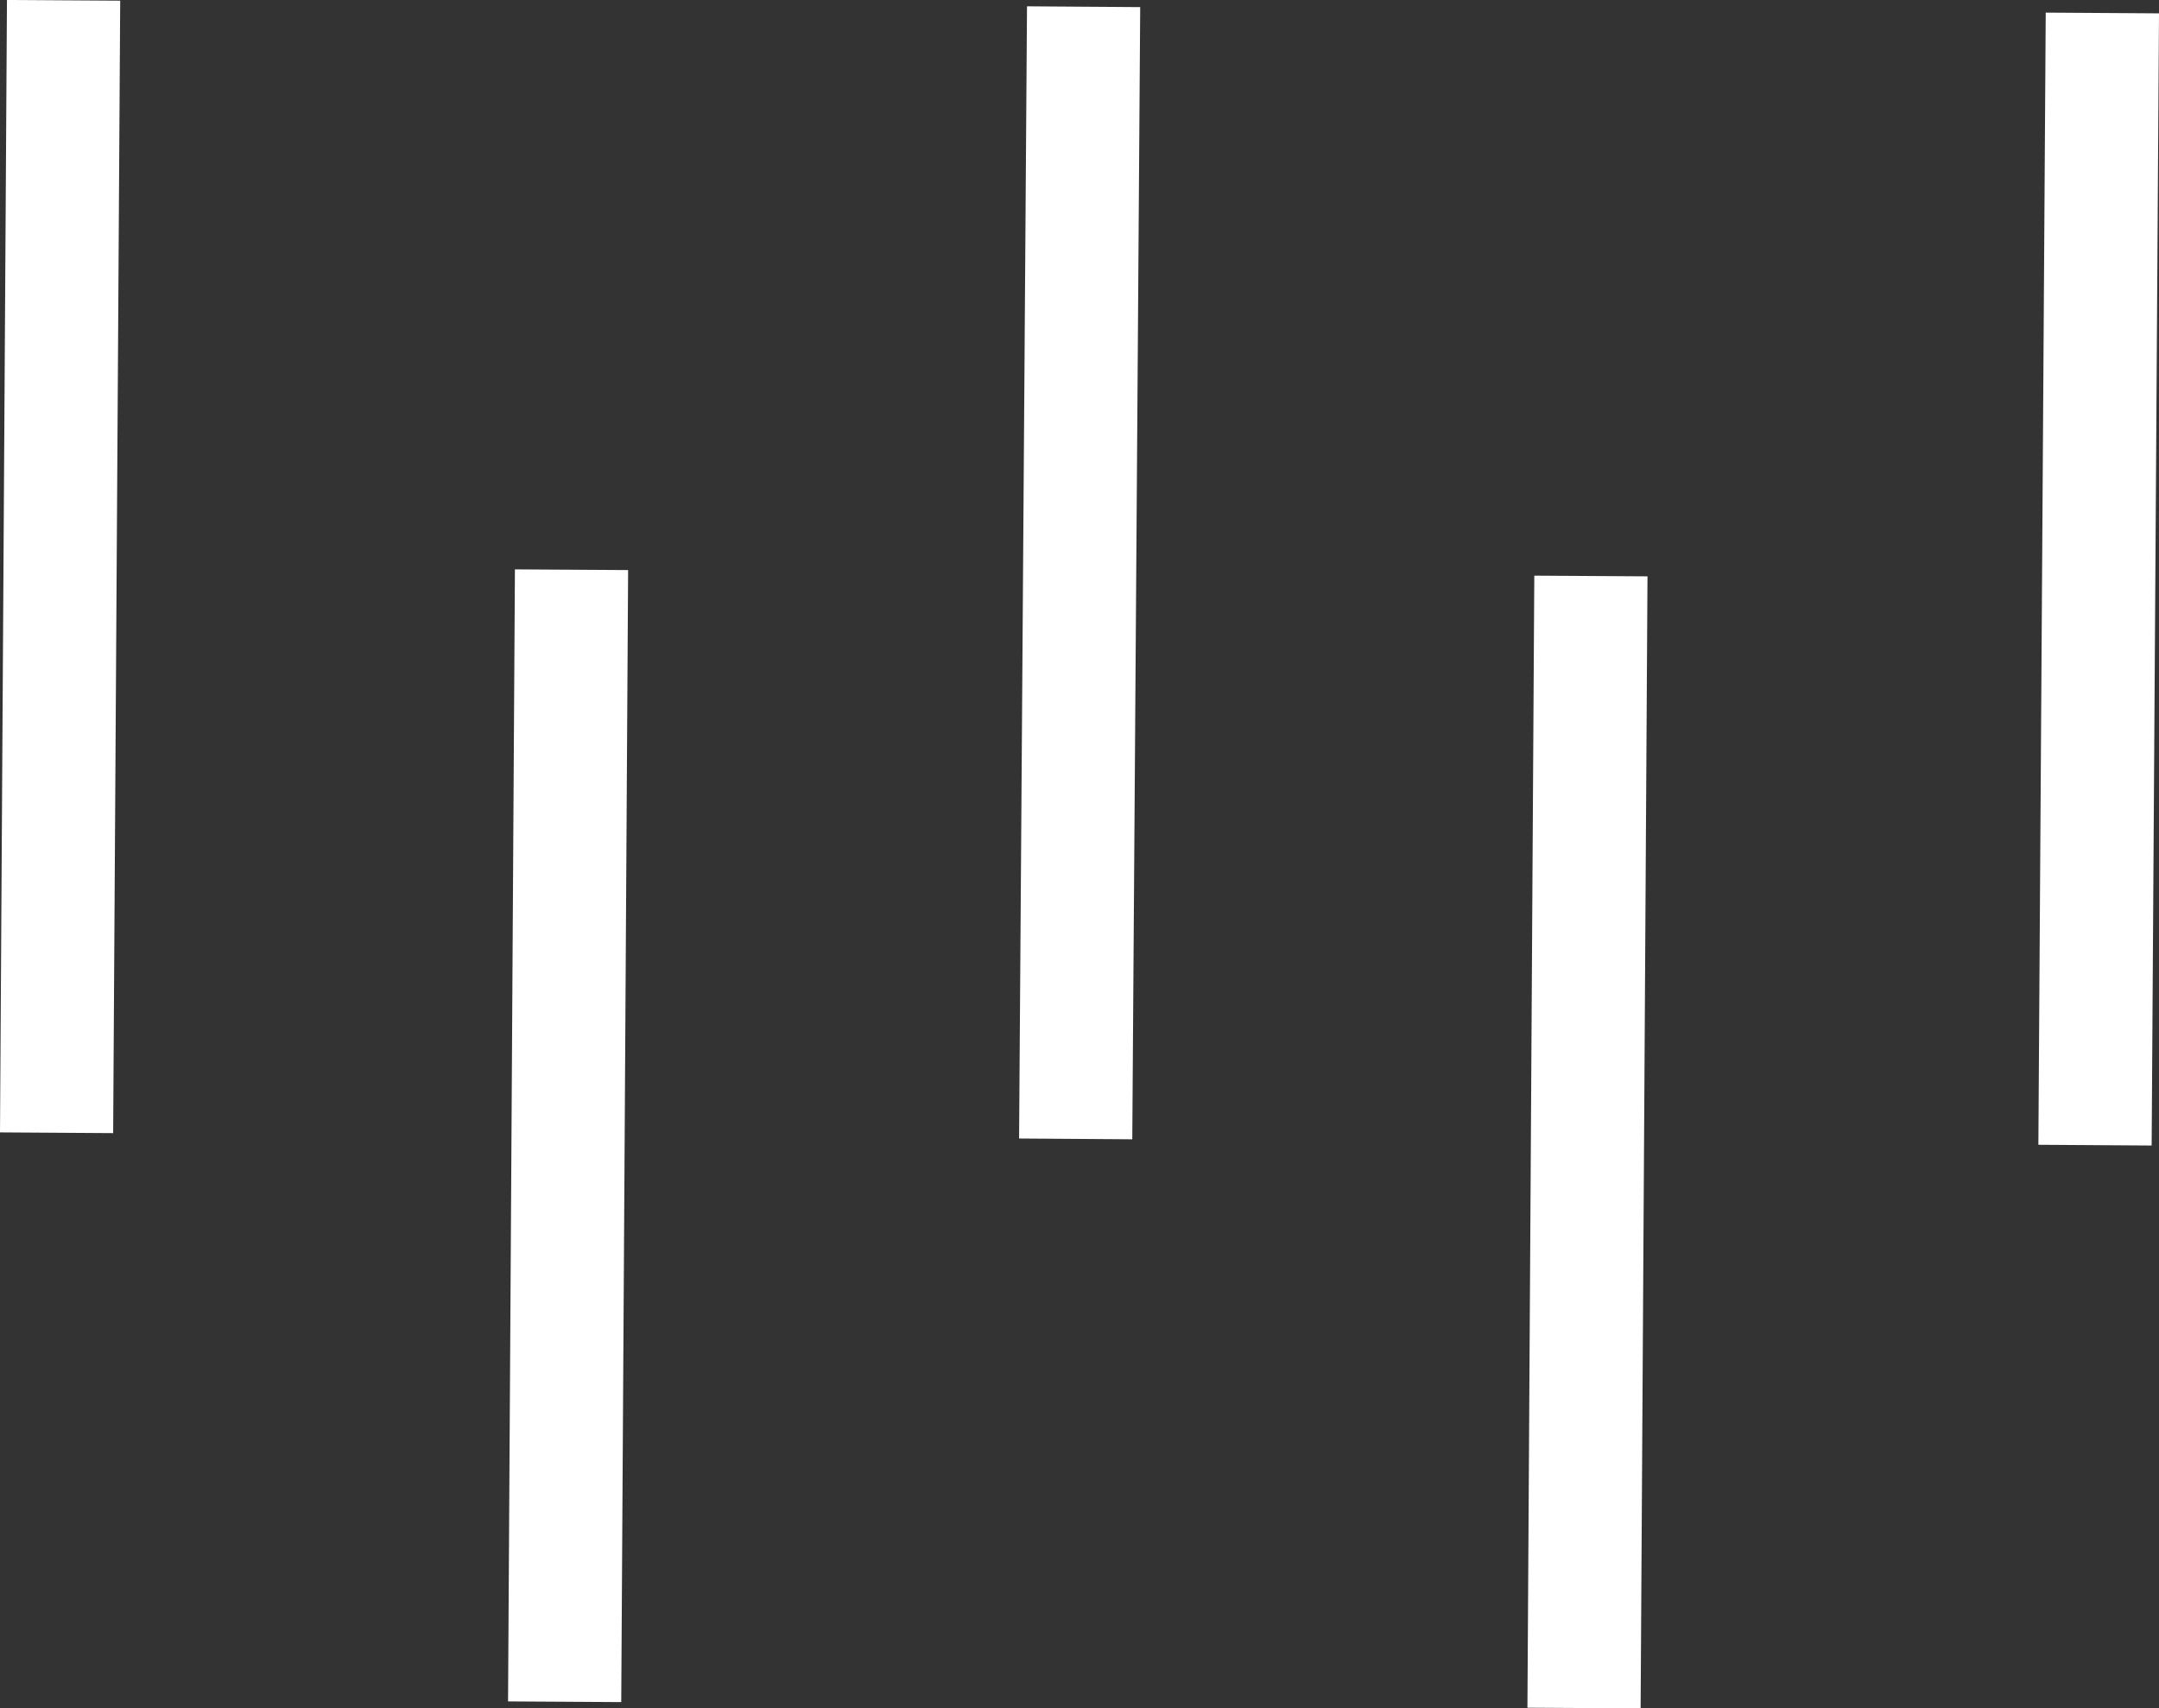
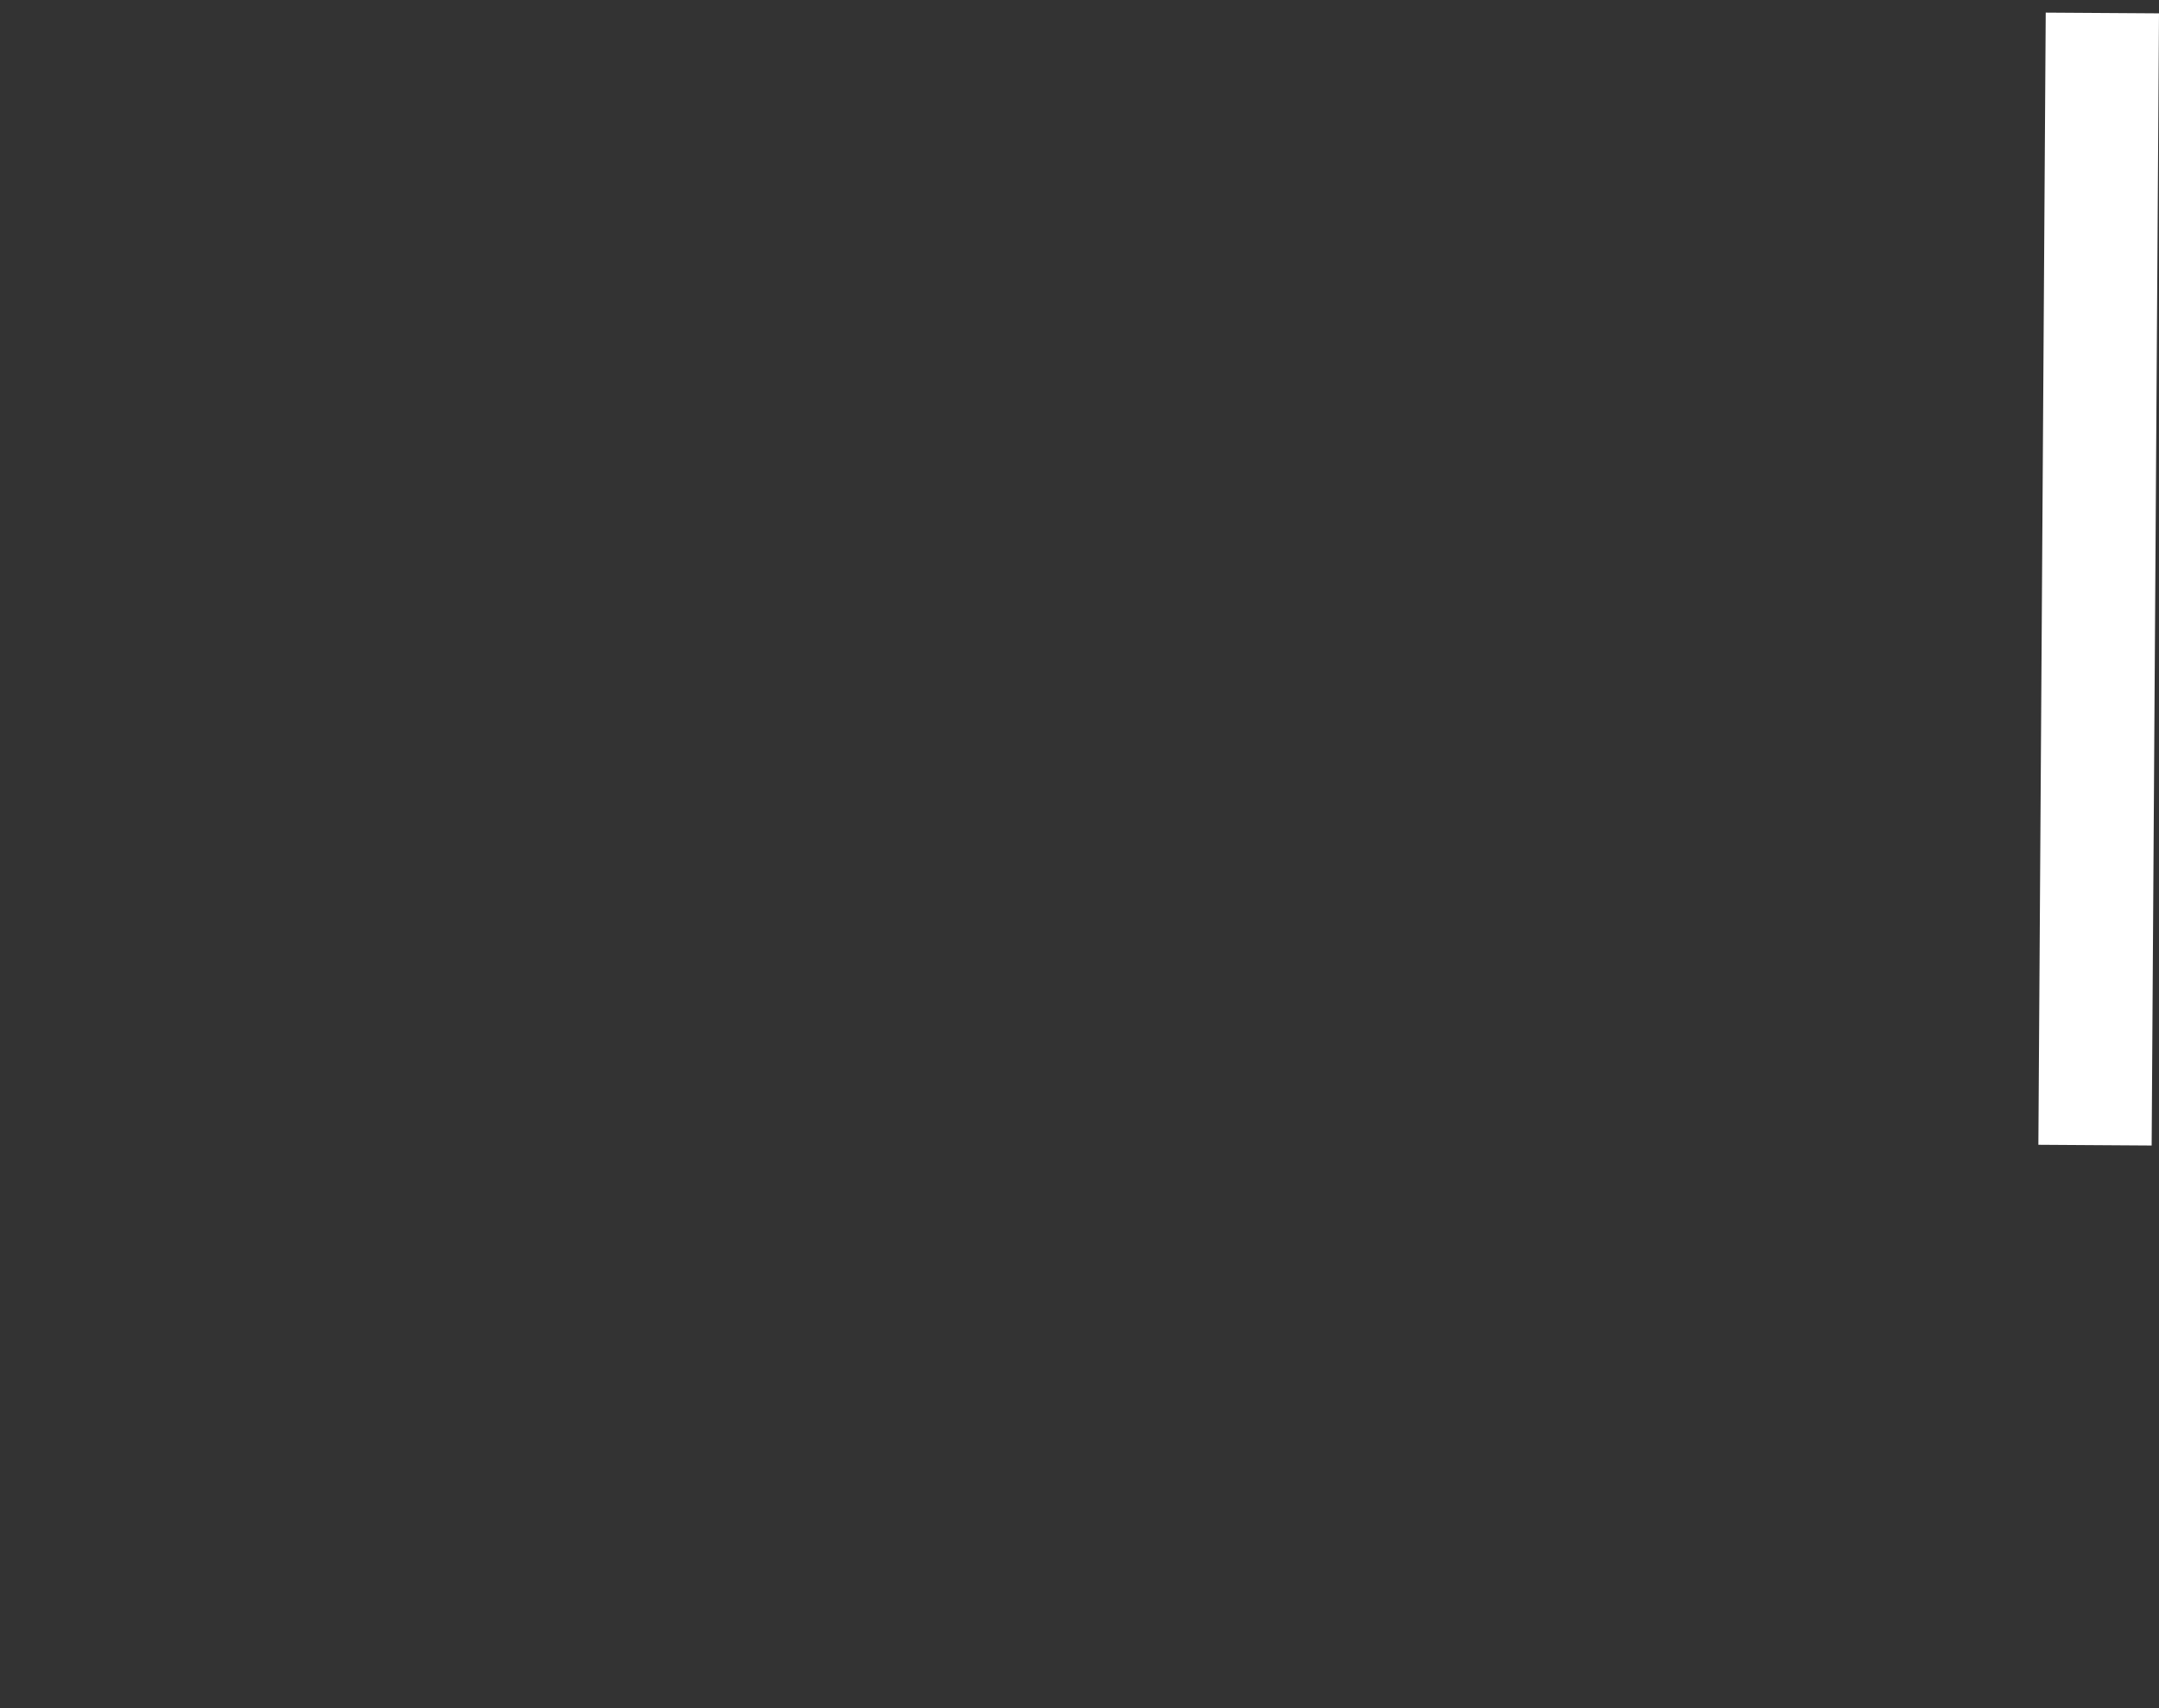
<svg xmlns="http://www.w3.org/2000/svg" id="Component_4_1" data-name="Component 4 – 1" width="50.545" height="40" viewBox="0 0 50.545 40">
  <rect x="0" y="0" width="50.545" height="40" fill="#333333" stroke="none" />
  <g id="Group_4" data-name="Group 4" transform="translate(-908.952 -91)">
    <rect id="Rectangle_15" data-name="Rectangle 15" width="26.509" height="2.652" transform="translate(956.673 117.804) rotate(-89.628)" fill="#fff" />
-     <rect id="Rectangle_16" data-name="Rectangle 16" width="26.506" height="2.65" transform="translate(944.711 130.984) rotate(-89.652)" fill="#fff" />
-     <path id="Path_59" data-name="Path 59" d="M82.107,0l-.163,26.514,2.649.017L84.758.016,82.264,0Z" transform="translate(827.008 91)" fill="#fff" />
-     <rect id="Rectangle_17" data-name="Rectangle 17" width="26.509" height="2.65" transform="matrix(0.007, -1, 1, 0.007, 932.81, 117.657)" fill="#fff" />
-     <rect id="Rectangle_18" data-name="Rectangle 18" width="26.506" height="2.65" transform="translate(920.846 130.837) rotate(-89.652)" fill="#fff" />
  </g>
</svg>